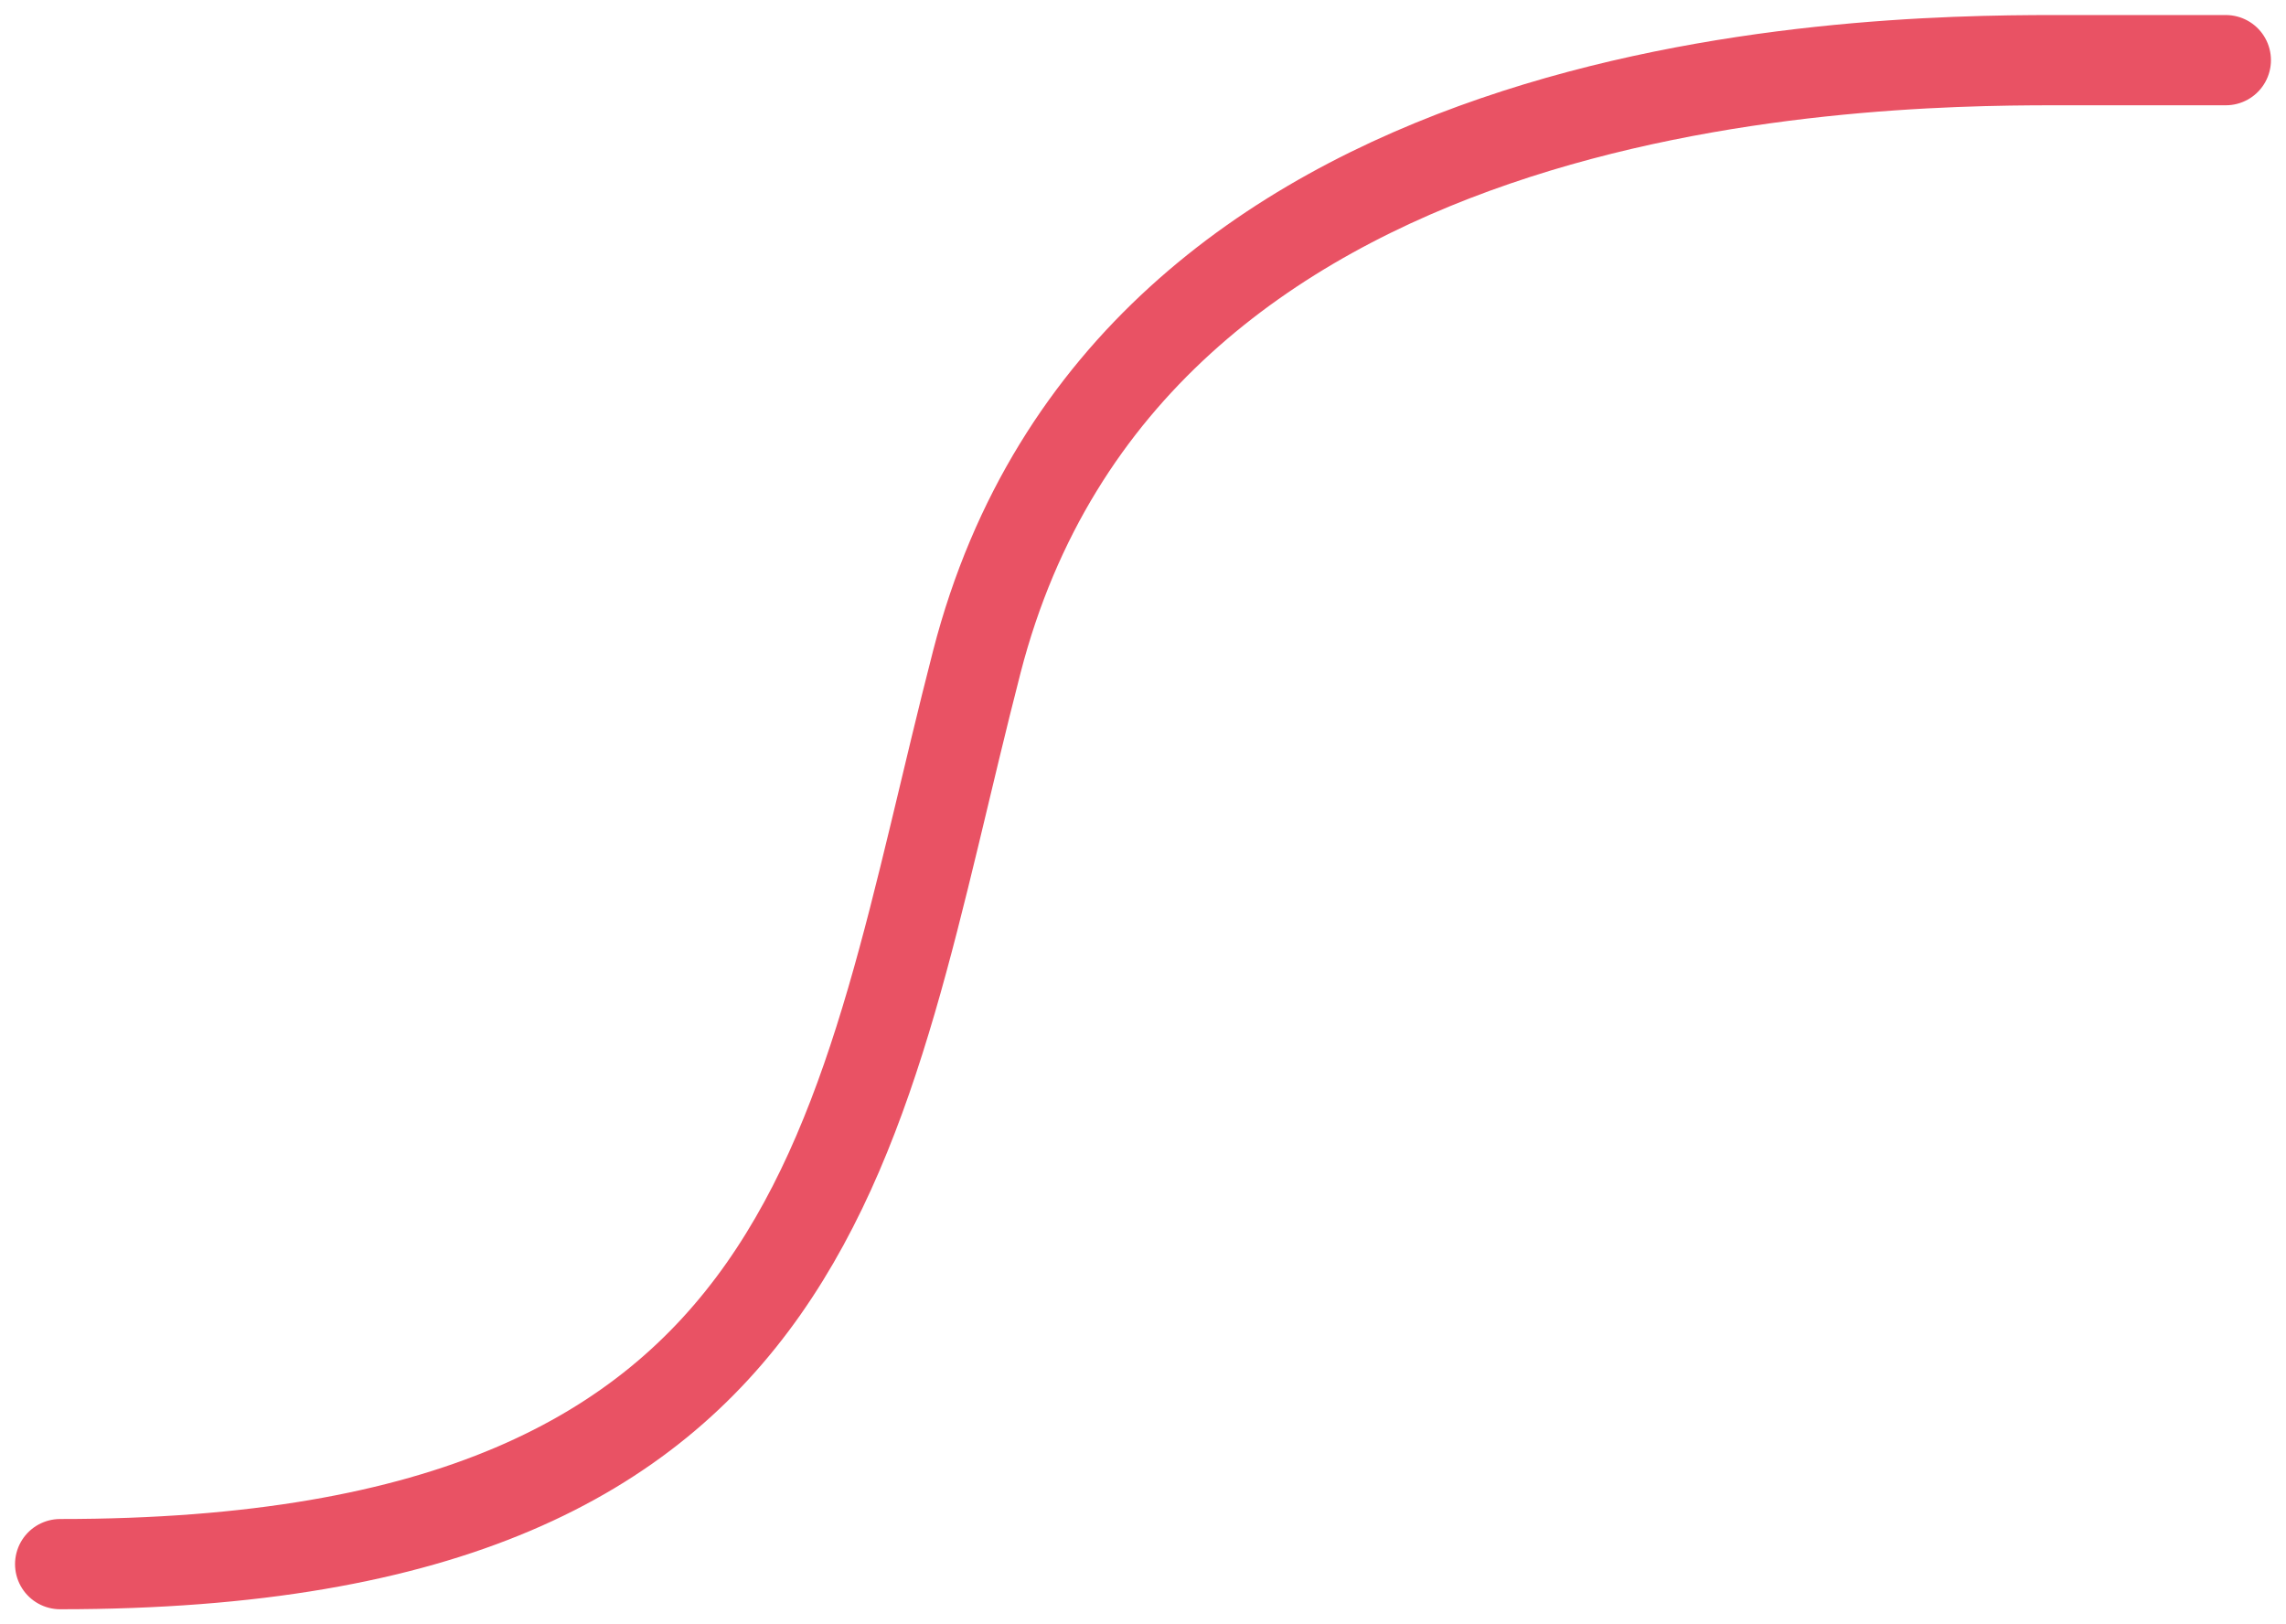
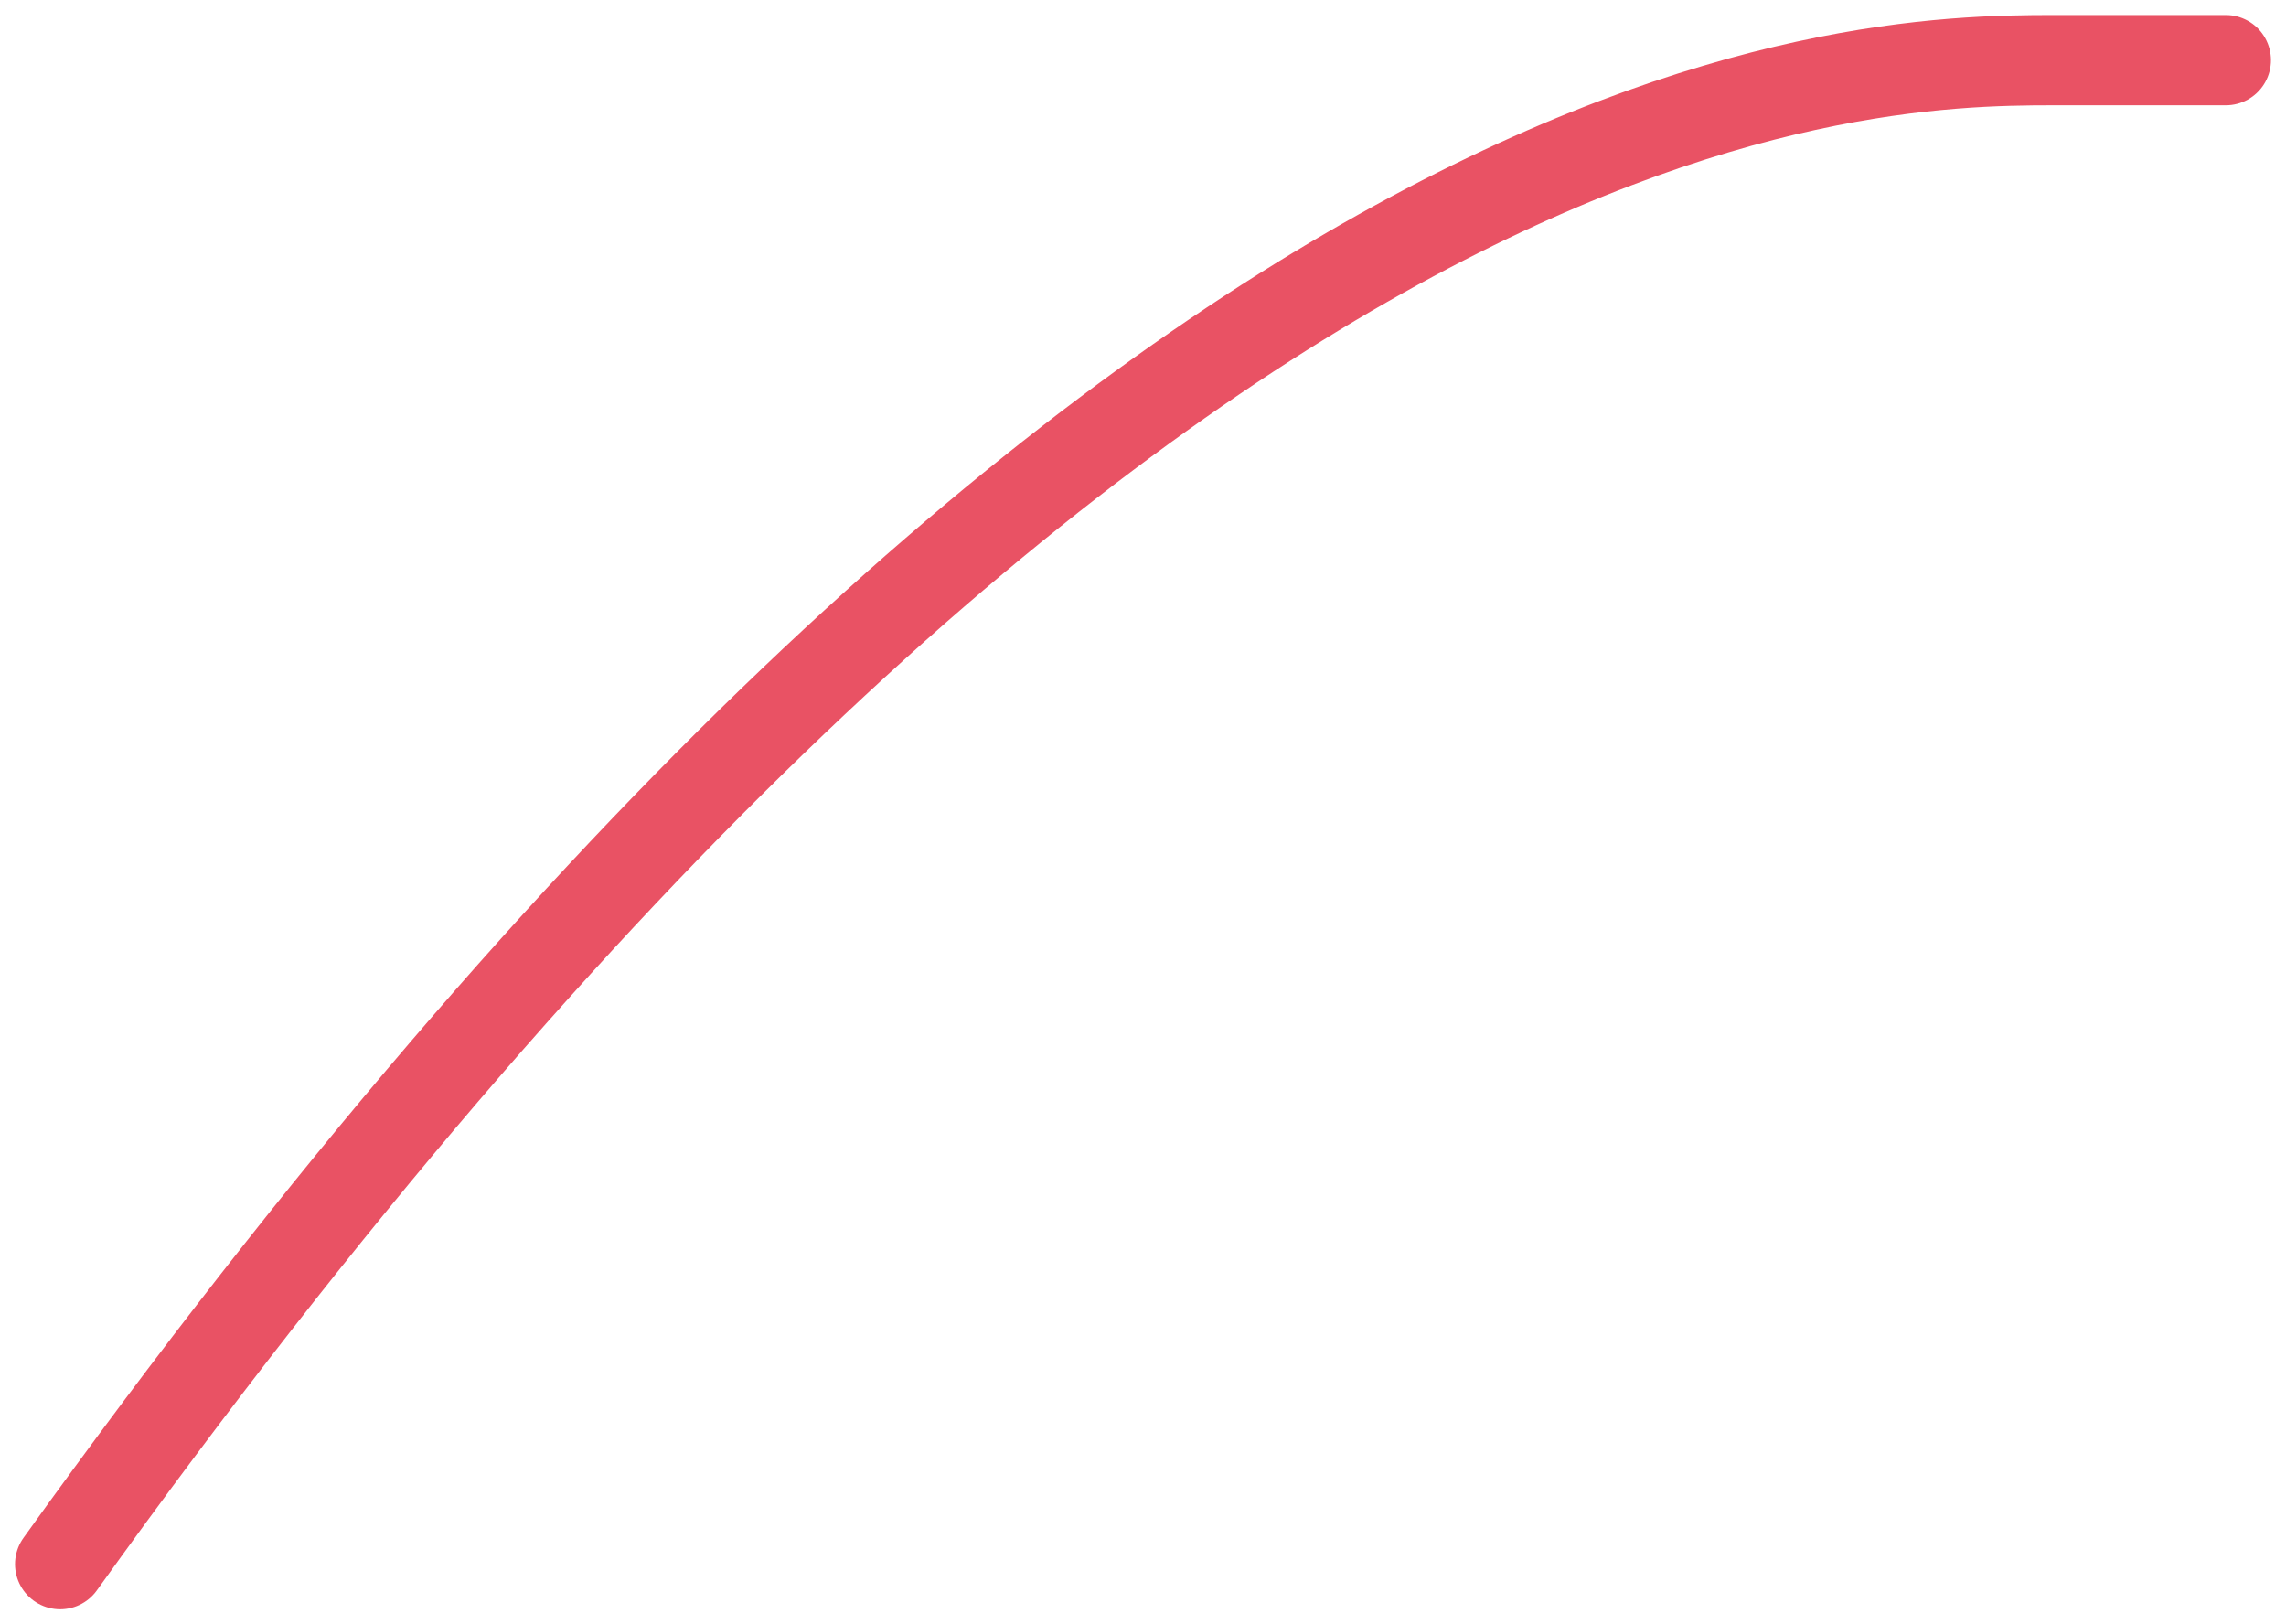
<svg xmlns="http://www.w3.org/2000/svg" width="38" height="27" viewBox="0 0 38 27" fill="none">
-   <path d="M1 26C13.871 26 14.226 18.8 16.238 11C18.753 1.25 30.737 1 34.139 1C36.862 1 37.148 1 36.95 1" stroke="#E95264" stroke-width="1.5" stroke-linecap="round" />
+   <path d="M1 26C18.753 1.25 30.737 1 34.139 1C36.862 1 37.148 1 36.95 1" stroke="#E95264" stroke-width="1.5" stroke-linecap="round" />
</svg>